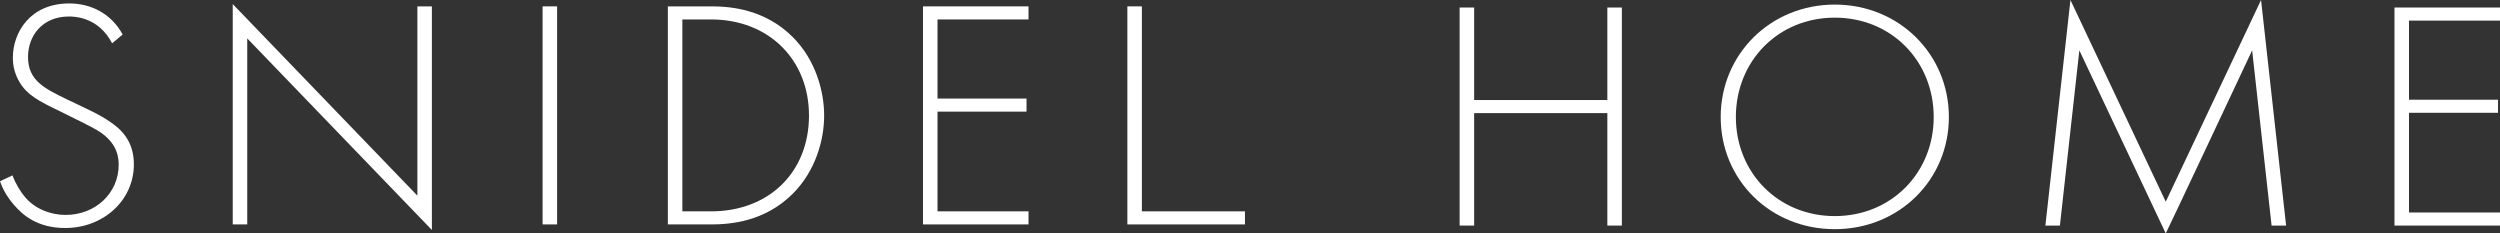
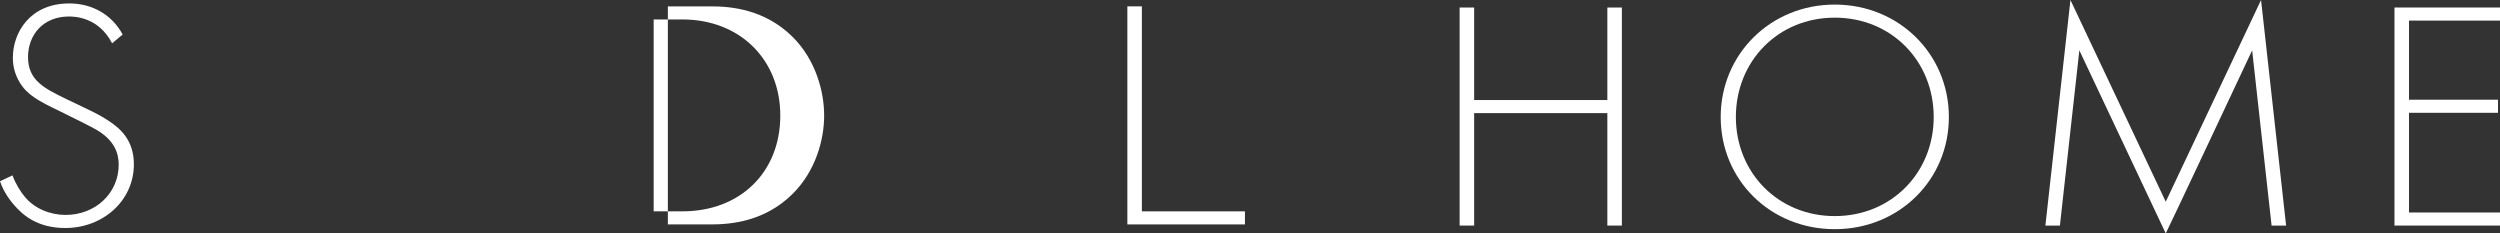
<svg xmlns="http://www.w3.org/2000/svg" id="_レイヤー_2" viewBox="0 0 1112.916 103.907">
  <rect x="0" y="0" width="1112.916" height="103.907" fill="#333333" stroke="none" />
  <defs>
    <style>.cls-1{fill:#fff;stroke-width:0px;}</style>
  </defs>
  <g id="logo">
    <path class="cls-1" d="M49.911,19.28c-6.019-11.641-16.587-11.934-19.232-11.934-11.593,0-18.201,8.299-18.201,18.045,0,10.481,7.337,13.974,17.173,18.774,9.691,4.658,14.531,6.692,19.522,10.188,4.259,2.912,10.423,8.006,10.423,18.772,0,16.299-13.799,28.378-30.532,28.378-12.624,0-19.086-5.969-22.751-10.188-3.818-4.365-5.432-8.148-6.315-10.621l5.577-2.621c1.324,3.783,3.818,7.569,5.287,9.313,4.404,5.53,11.596,8.294,18.347,8.294,13.213,0,23.636-9.604,23.636-22.407,0-5.242-2.058-10.772-9.54-15.282-2.79-1.601-8.518-4.513-16.587-8.439-9.691-4.658-14.537-7.279-17.913-12.811-2.201-3.635-3.078-7.274-3.078-11.06C5.728,14.48,13.364,1.528,30.825,1.528c9.836,0,18.79,4.655,23.781,13.823l-4.695,3.929Z" />
-     <polygon class="cls-1" points="103.604 99.903 103.604 1.817 185.807 87.097 185.807 2.834 192.261 2.834 192.261 102.379 110.064 17.099 110.064 99.903 103.604 99.903" />
-     <rect class="cls-1" x="241.544" y="2.833" width="6.46" height="97.069" />
-     <path class="cls-1" d="M303.765,94.083h12.772c25.829,0,43.597-17.464,43.597-42.64,0-24.886-17.913-42.785-43.597-42.785h-12.772v85.426ZM297.305,99.903V2.834h19.374c8.663,0,23.781,1.311,36.109,13.535,10.423,10.333,14.095,24.45,14.095,35.073s-3.672,24.595-14.095,34.925c-12.328,12.225-27.446,13.535-36.109,13.535h-19.374Z" />
-     <polygon class="cls-1" points="457.857 8.656 417.346 8.656 417.346 43.875 456.974 43.875 456.974 49.696 417.346 49.696 417.346 94.082 457.857 94.082 457.857 99.903 410.884 99.903 410.884 2.833 457.857 2.833 457.857 8.656" />
+     <path class="cls-1" d="M303.765,94.083c25.829,0,43.597-17.464,43.597-42.64,0-24.886-17.913-42.785-43.597-42.785h-12.772v85.426ZM297.305,99.903V2.834h19.374c8.663,0,23.781,1.311,36.109,13.535,10.423,10.333,14.095,24.45,14.095,35.073s-3.672,24.595-14.095,34.925c-12.328,12.225-27.446,13.535-36.109,13.535h-19.374Z" />
    <polygon class="cls-1" points="508.325 2.835 508.325 94.084 554.207 94.084 554.207 99.904 501.865 99.904 501.865 2.835 508.325 2.835" />
    <polygon class="cls-1" points="656.239 44.532 715.539 44.532 715.539 3.348 721.999 3.348 721.999 100.417 715.539 100.417 715.539 50.356 656.239 50.356 656.239 100.417 649.779 100.417 649.779 3.348 656.239 3.348 656.239 44.532" />
    <path class="cls-1" d="M860.822,52.101c0-24.886-18.79-44.244-44.038-44.244-25.245,0-44.033,19.358-44.033,44.244,0,24.74,18.788,44.093,44.033,44.093,25.247,0,44.038-19.353,44.038-44.093M867.573,52.101c0,27.942-22.164,49.916-50.788,49.916-28.772,0-50.791-21.974-50.791-49.916s22.164-50.062,50.791-50.062c28.624,0,50.788,22.119,50.788,50.062" />
    <path class="cls-1" d="M910.54,100.417L921.695,0l42.424,89.793L1006.542,0l11.155,100.417h-6.462l-8.655-78.002s-38.315,81.492-38.461,81.492l-38.461-81.492-8.658,78.002h-6.46Z" />
    <polygon class="cls-1" points="1112.916 9.169 1072.405 9.169 1072.405 44.388 1112.033 44.388 1112.033 50.211 1072.405 50.211 1072.405 94.595 1112.916 94.595 1112.916 100.418 1065.943 100.418 1065.943 3.346 1112.916 3.346 1112.916 9.169" />
  </g>
</svg>